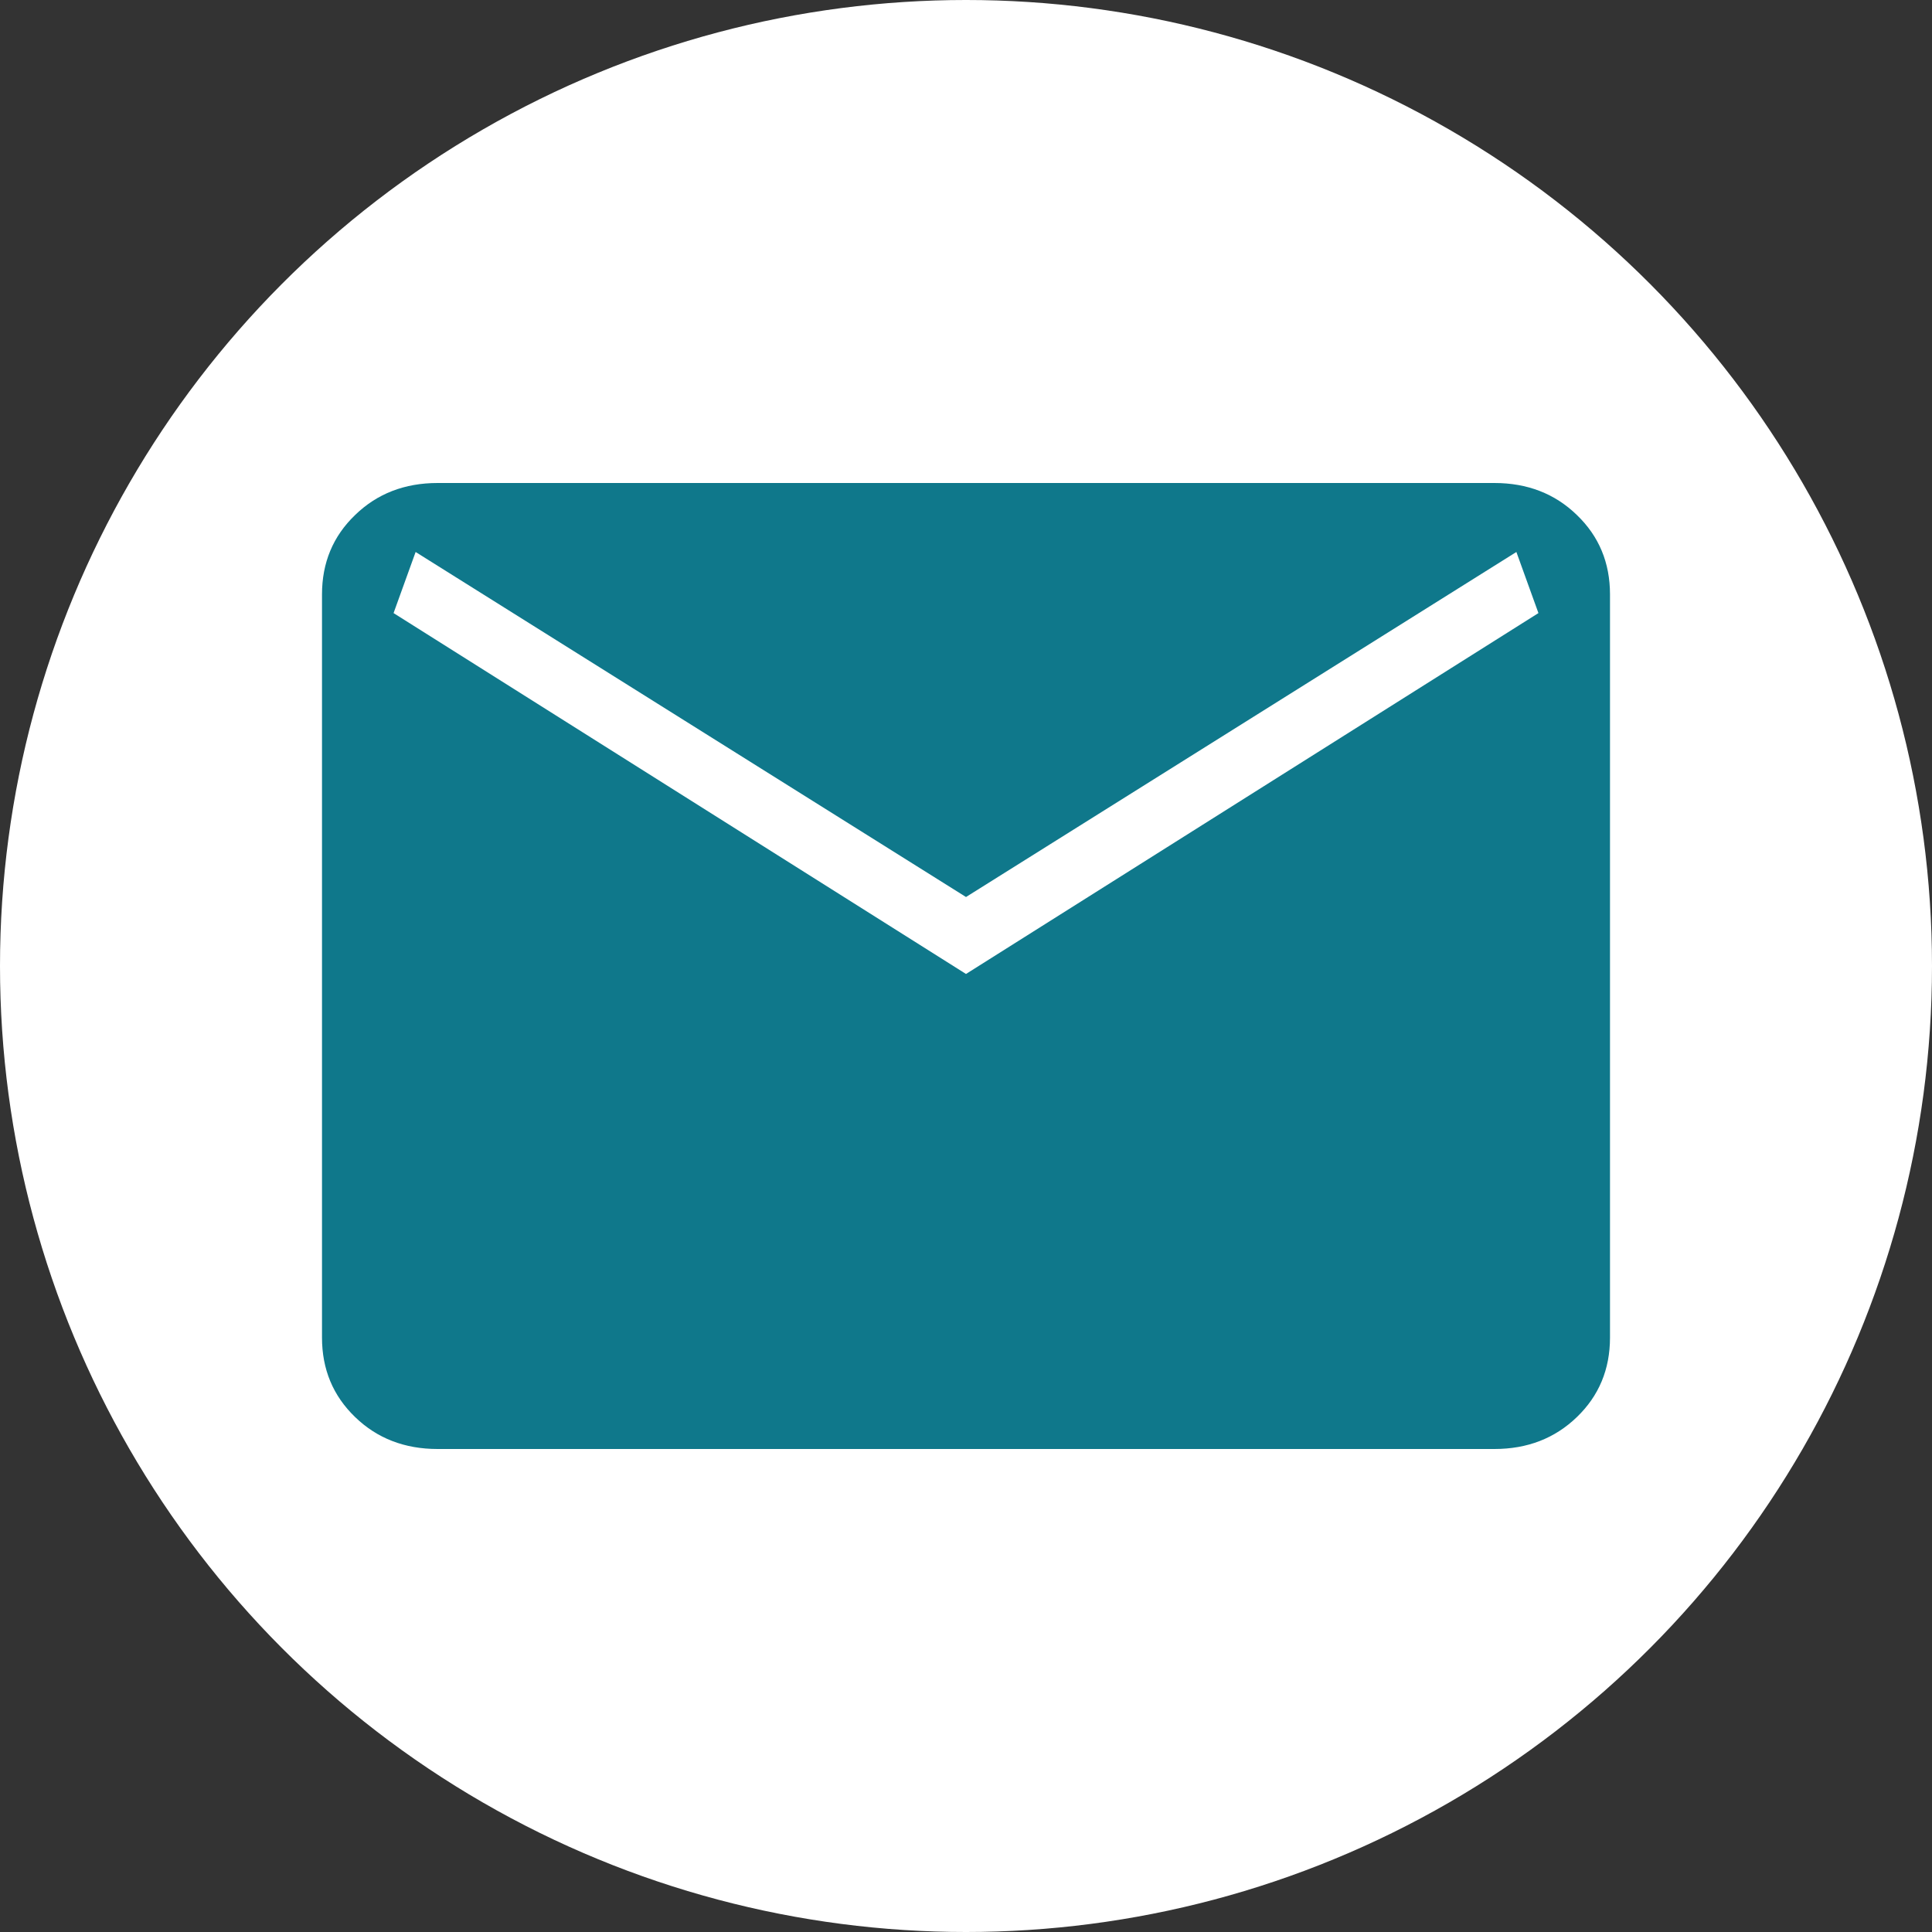
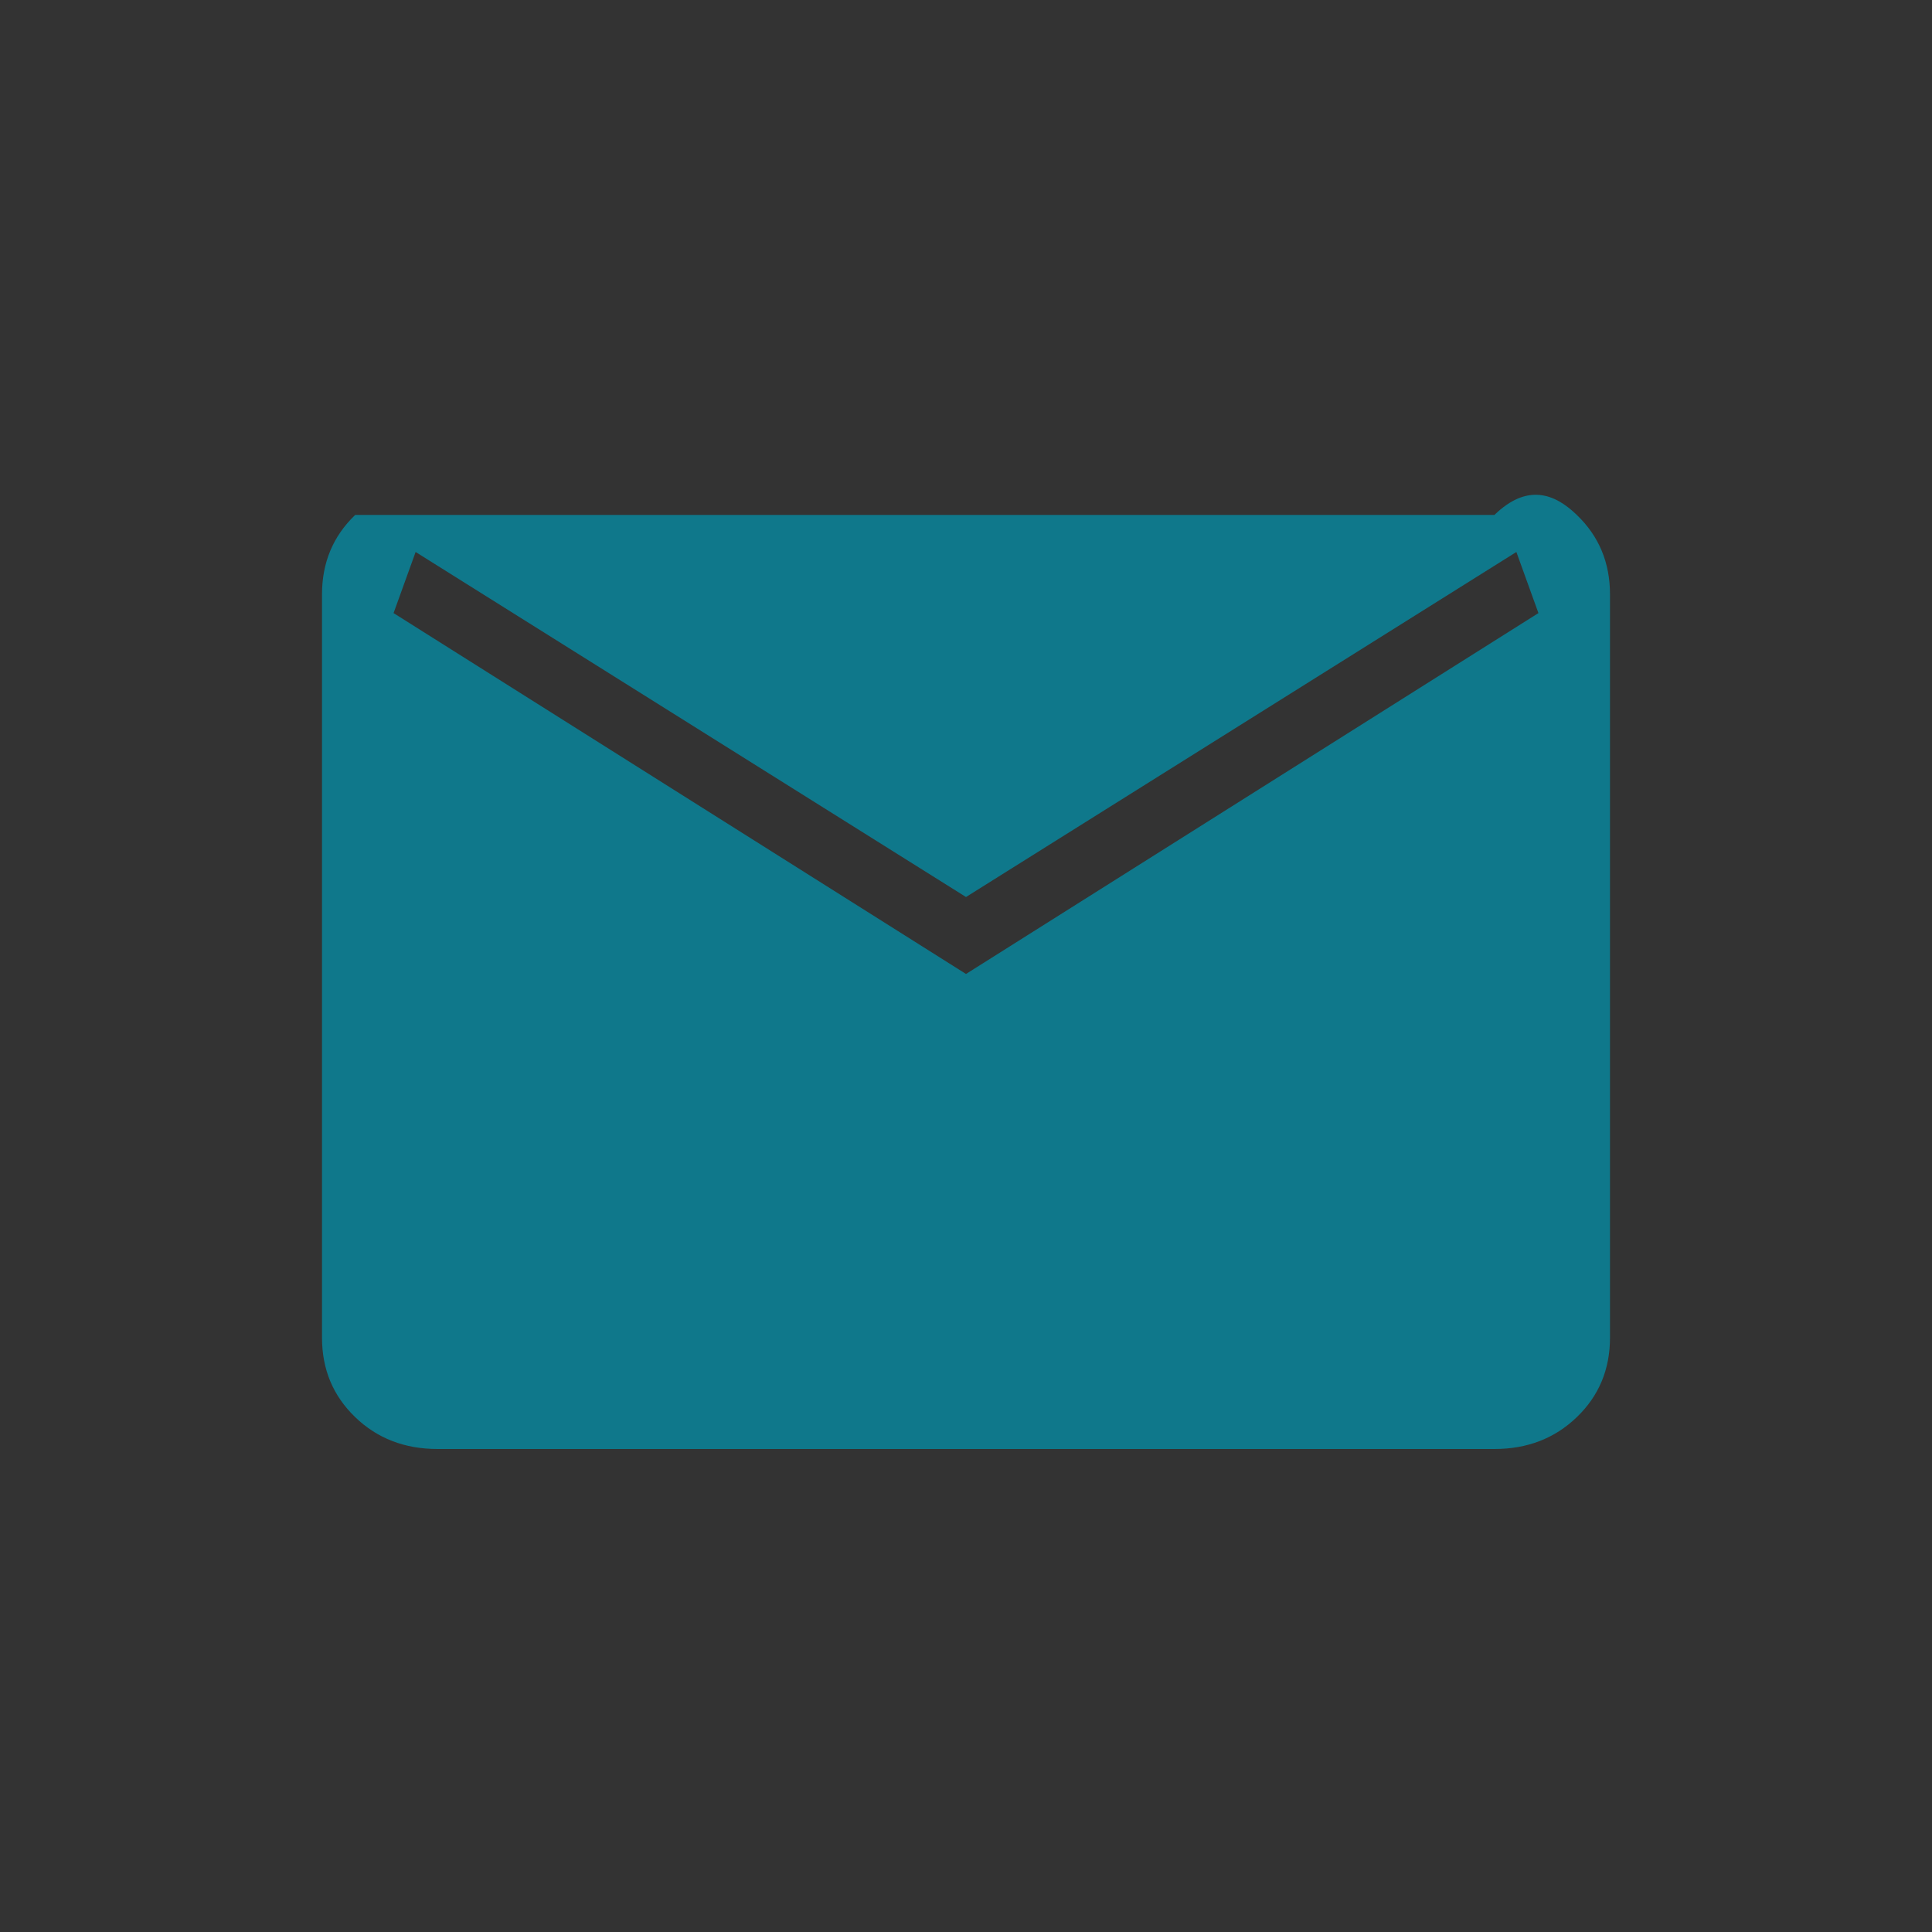
<svg xmlns="http://www.w3.org/2000/svg" width="24" height="24" viewBox="0 0 24 24" fill="none">
  <rect x="0" y="0" width="24" height="24" fill="#333333" stroke="none" />
-   <circle cx="12" cy="12" r="12" fill="white" />
-   <path d="M5.436 18C5.027 18 4.685 17.868 4.412 17.604C4.137 17.339 4 17.01 4 16.616V7.384C4 6.99 4.137 6.661 4.412 6.397C4.685 6.132 5.027 6 5.436 6H18.564C18.973 6 19.315 6.132 19.588 6.397C19.863 6.661 20 6.99 20 7.384V16.616C20 17.01 19.863 17.339 19.589 17.603C19.315 17.868 18.973 18 18.564 18H5.436ZM12 12.099L19.111 7.616L18.837 6.857L12 11.143L5.163 6.857L4.889 7.616L12 12.099Z" fill="#0F788B" />
+   <path d="M5.436 18C5.027 18 4.685 17.868 4.412 17.604C4.137 17.339 4 17.01 4 16.616V7.384C4 6.99 4.137 6.661 4.412 6.397H18.564C18.973 6 19.315 6.132 19.588 6.397C19.863 6.661 20 6.99 20 7.384V16.616C20 17.01 19.863 17.339 19.589 17.603C19.315 17.868 18.973 18 18.564 18H5.436ZM12 12.099L19.111 7.616L18.837 6.857L12 11.143L5.163 6.857L4.889 7.616L12 12.099Z" fill="#0F788B" />
</svg>